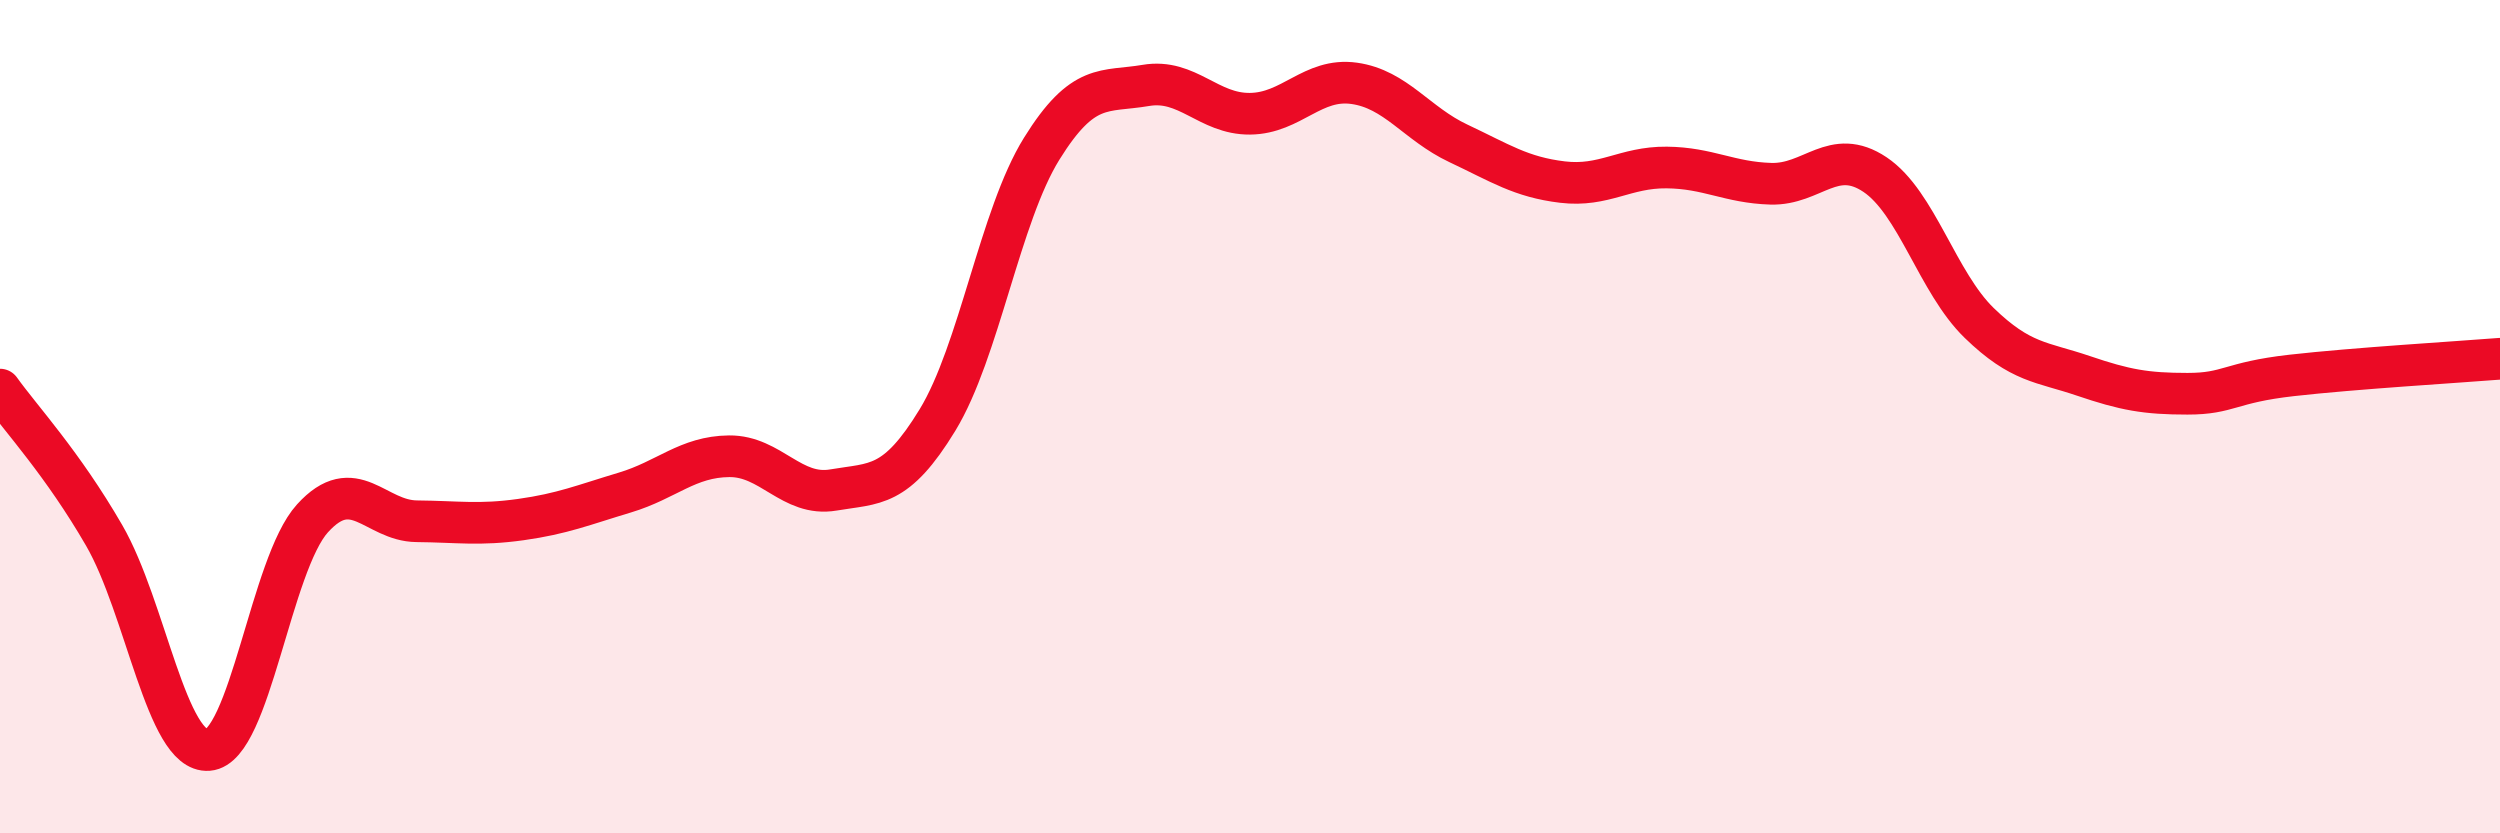
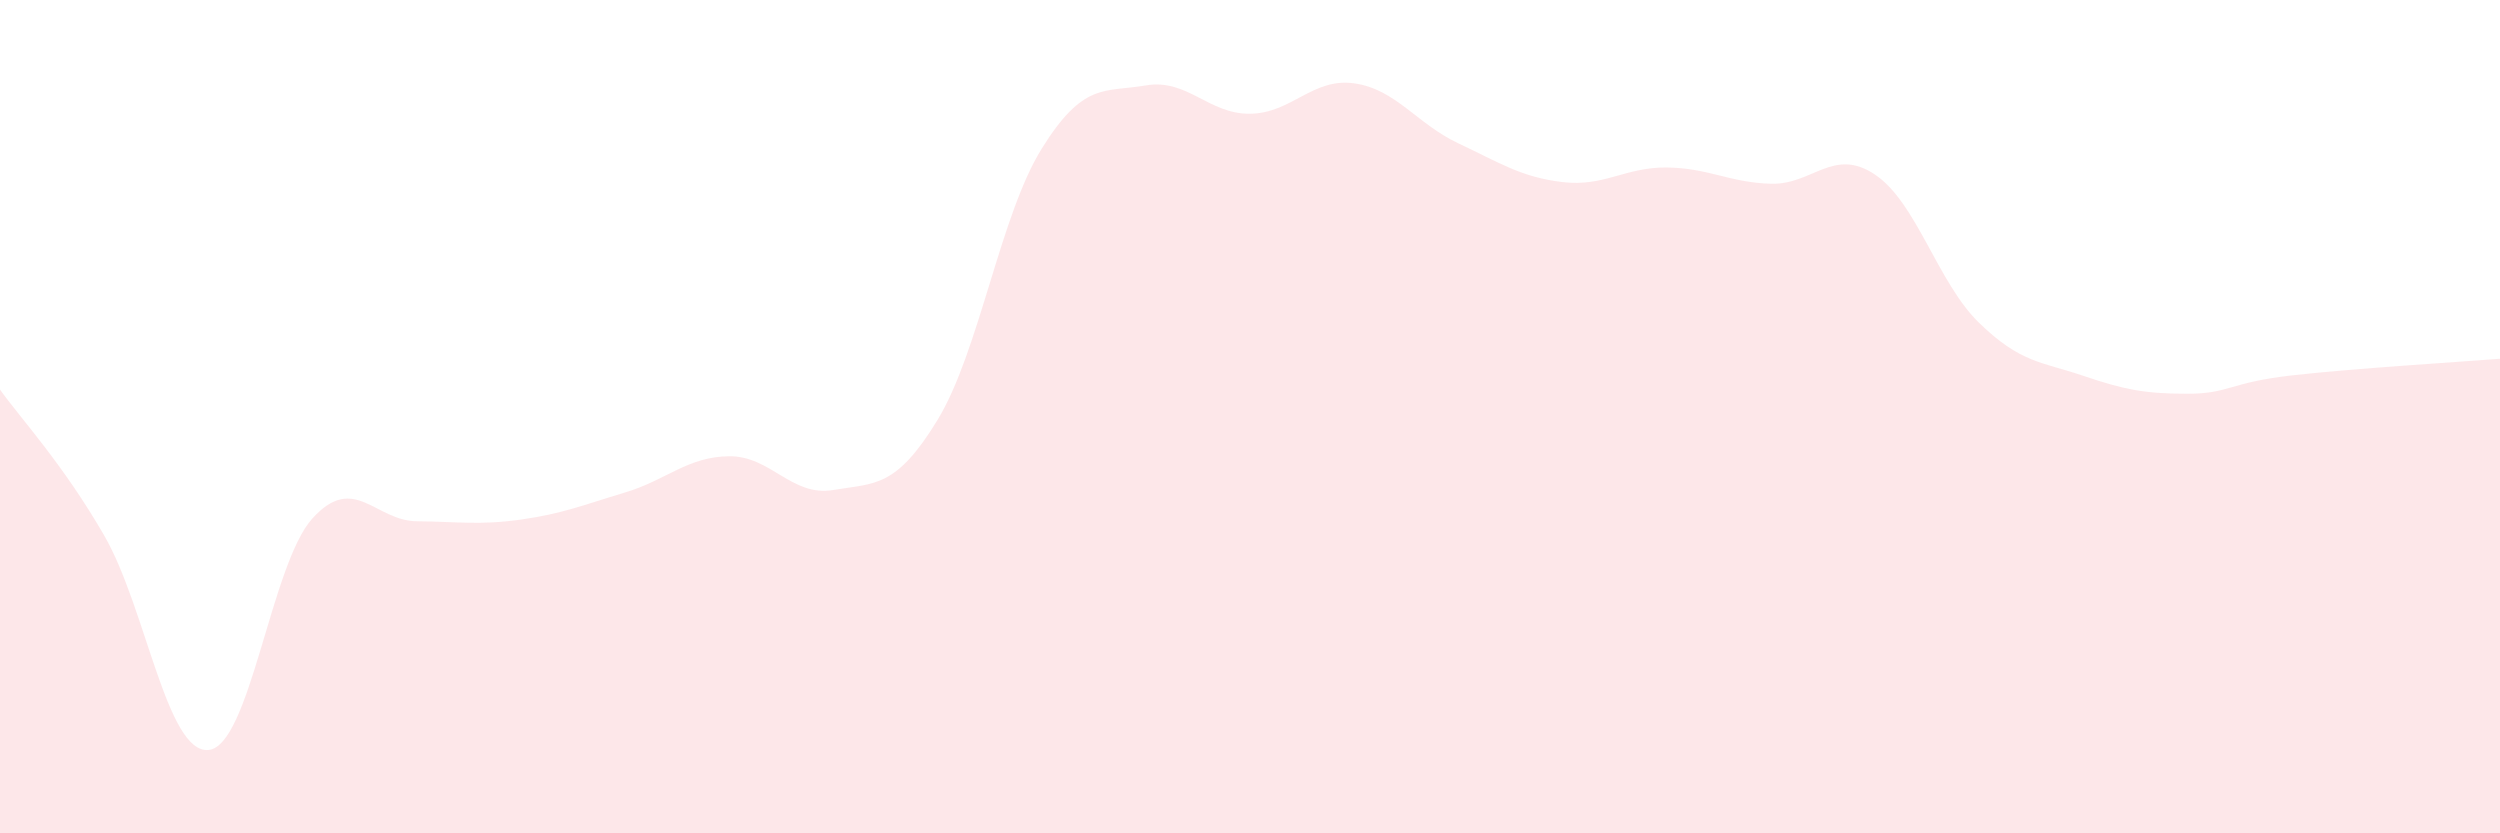
<svg xmlns="http://www.w3.org/2000/svg" width="60" height="20" viewBox="0 0 60 20">
  <path d="M 0,9.35 C 0.5,10.05 1.5,11.12 2.5,12.85 C 3.5,14.58 4,18.08 5,18 C 6,17.92 6.5,13.54 7.5,12.44 C 8.5,11.34 9,12.5 10,12.51 C 11,12.52 11.5,12.61 12.5,12.47 C 13.5,12.33 14,12.12 15,11.82 C 16,11.52 16.5,10.96 17.5,10.95 C 18.5,10.94 19,11.93 20,11.76 C 21,11.59 21.5,11.72 22.5,10.08 C 23.5,8.44 24,5.18 25,3.57 C 26,1.96 26.5,2.22 27.5,2.05 C 28.5,1.88 29,2.74 30,2.73 C 31,2.72 31.5,1.86 32.5,2 C 33.5,2.14 34,2.97 35,3.44 C 36,3.91 36.5,4.25 37.5,4.37 C 38.5,4.49 39,4.01 40,4.02 C 41,4.03 41.5,4.38 42.5,4.41 C 43.5,4.44 44,3.52 45,4.19 C 46,4.86 46.5,6.78 47.5,7.75 C 48.5,8.72 49,8.68 50,9.02 C 51,9.36 51.5,9.45 52.5,9.45 C 53.5,9.45 53.5,9.18 55,9.01 C 56.5,8.84 59,8.69 60,8.61L60 20L0 20Z" fill="#EB0A25" opacity="0.1" stroke-linecap="round" stroke-linejoin="round" />
-   <path d="M 0,9.35 C 0.5,10.05 1.5,11.12 2.5,12.85 C 3.5,14.58 4,18.08 5,18 C 6,17.92 6.5,13.54 7.5,12.44 C 8.5,11.34 9,12.5 10,12.51 C 11,12.52 11.5,12.61 12.5,12.47 C 13.5,12.33 14,12.12 15,11.82 C 16,11.52 16.5,10.96 17.5,10.95 C 18.5,10.94 19,11.93 20,11.76 C 21,11.59 21.5,11.72 22.5,10.08 C 23.5,8.44 24,5.18 25,3.57 C 26,1.96 26.5,2.22 27.5,2.05 C 28.5,1.88 29,2.74 30,2.73 C 31,2.72 31.5,1.86 32.5,2 C 33.5,2.14 34,2.97 35,3.44 C 36,3.91 36.5,4.25 37.5,4.37 C 38.5,4.49 39,4.01 40,4.02 C 41,4.03 41.5,4.38 42.5,4.41 C 43.5,4.44 44,3.52 45,4.19 C 46,4.86 46.5,6.78 47.5,7.75 C 48.5,8.72 49,8.68 50,9.02 C 51,9.36 51.5,9.45 52.5,9.45 C 53.5,9.45 53.5,9.18 55,9.01 C 56.5,8.84 59,8.69 60,8.61" stroke="#EB0A25" stroke-width="1" fill="none" stroke-linecap="round" stroke-linejoin="round" />
</svg>